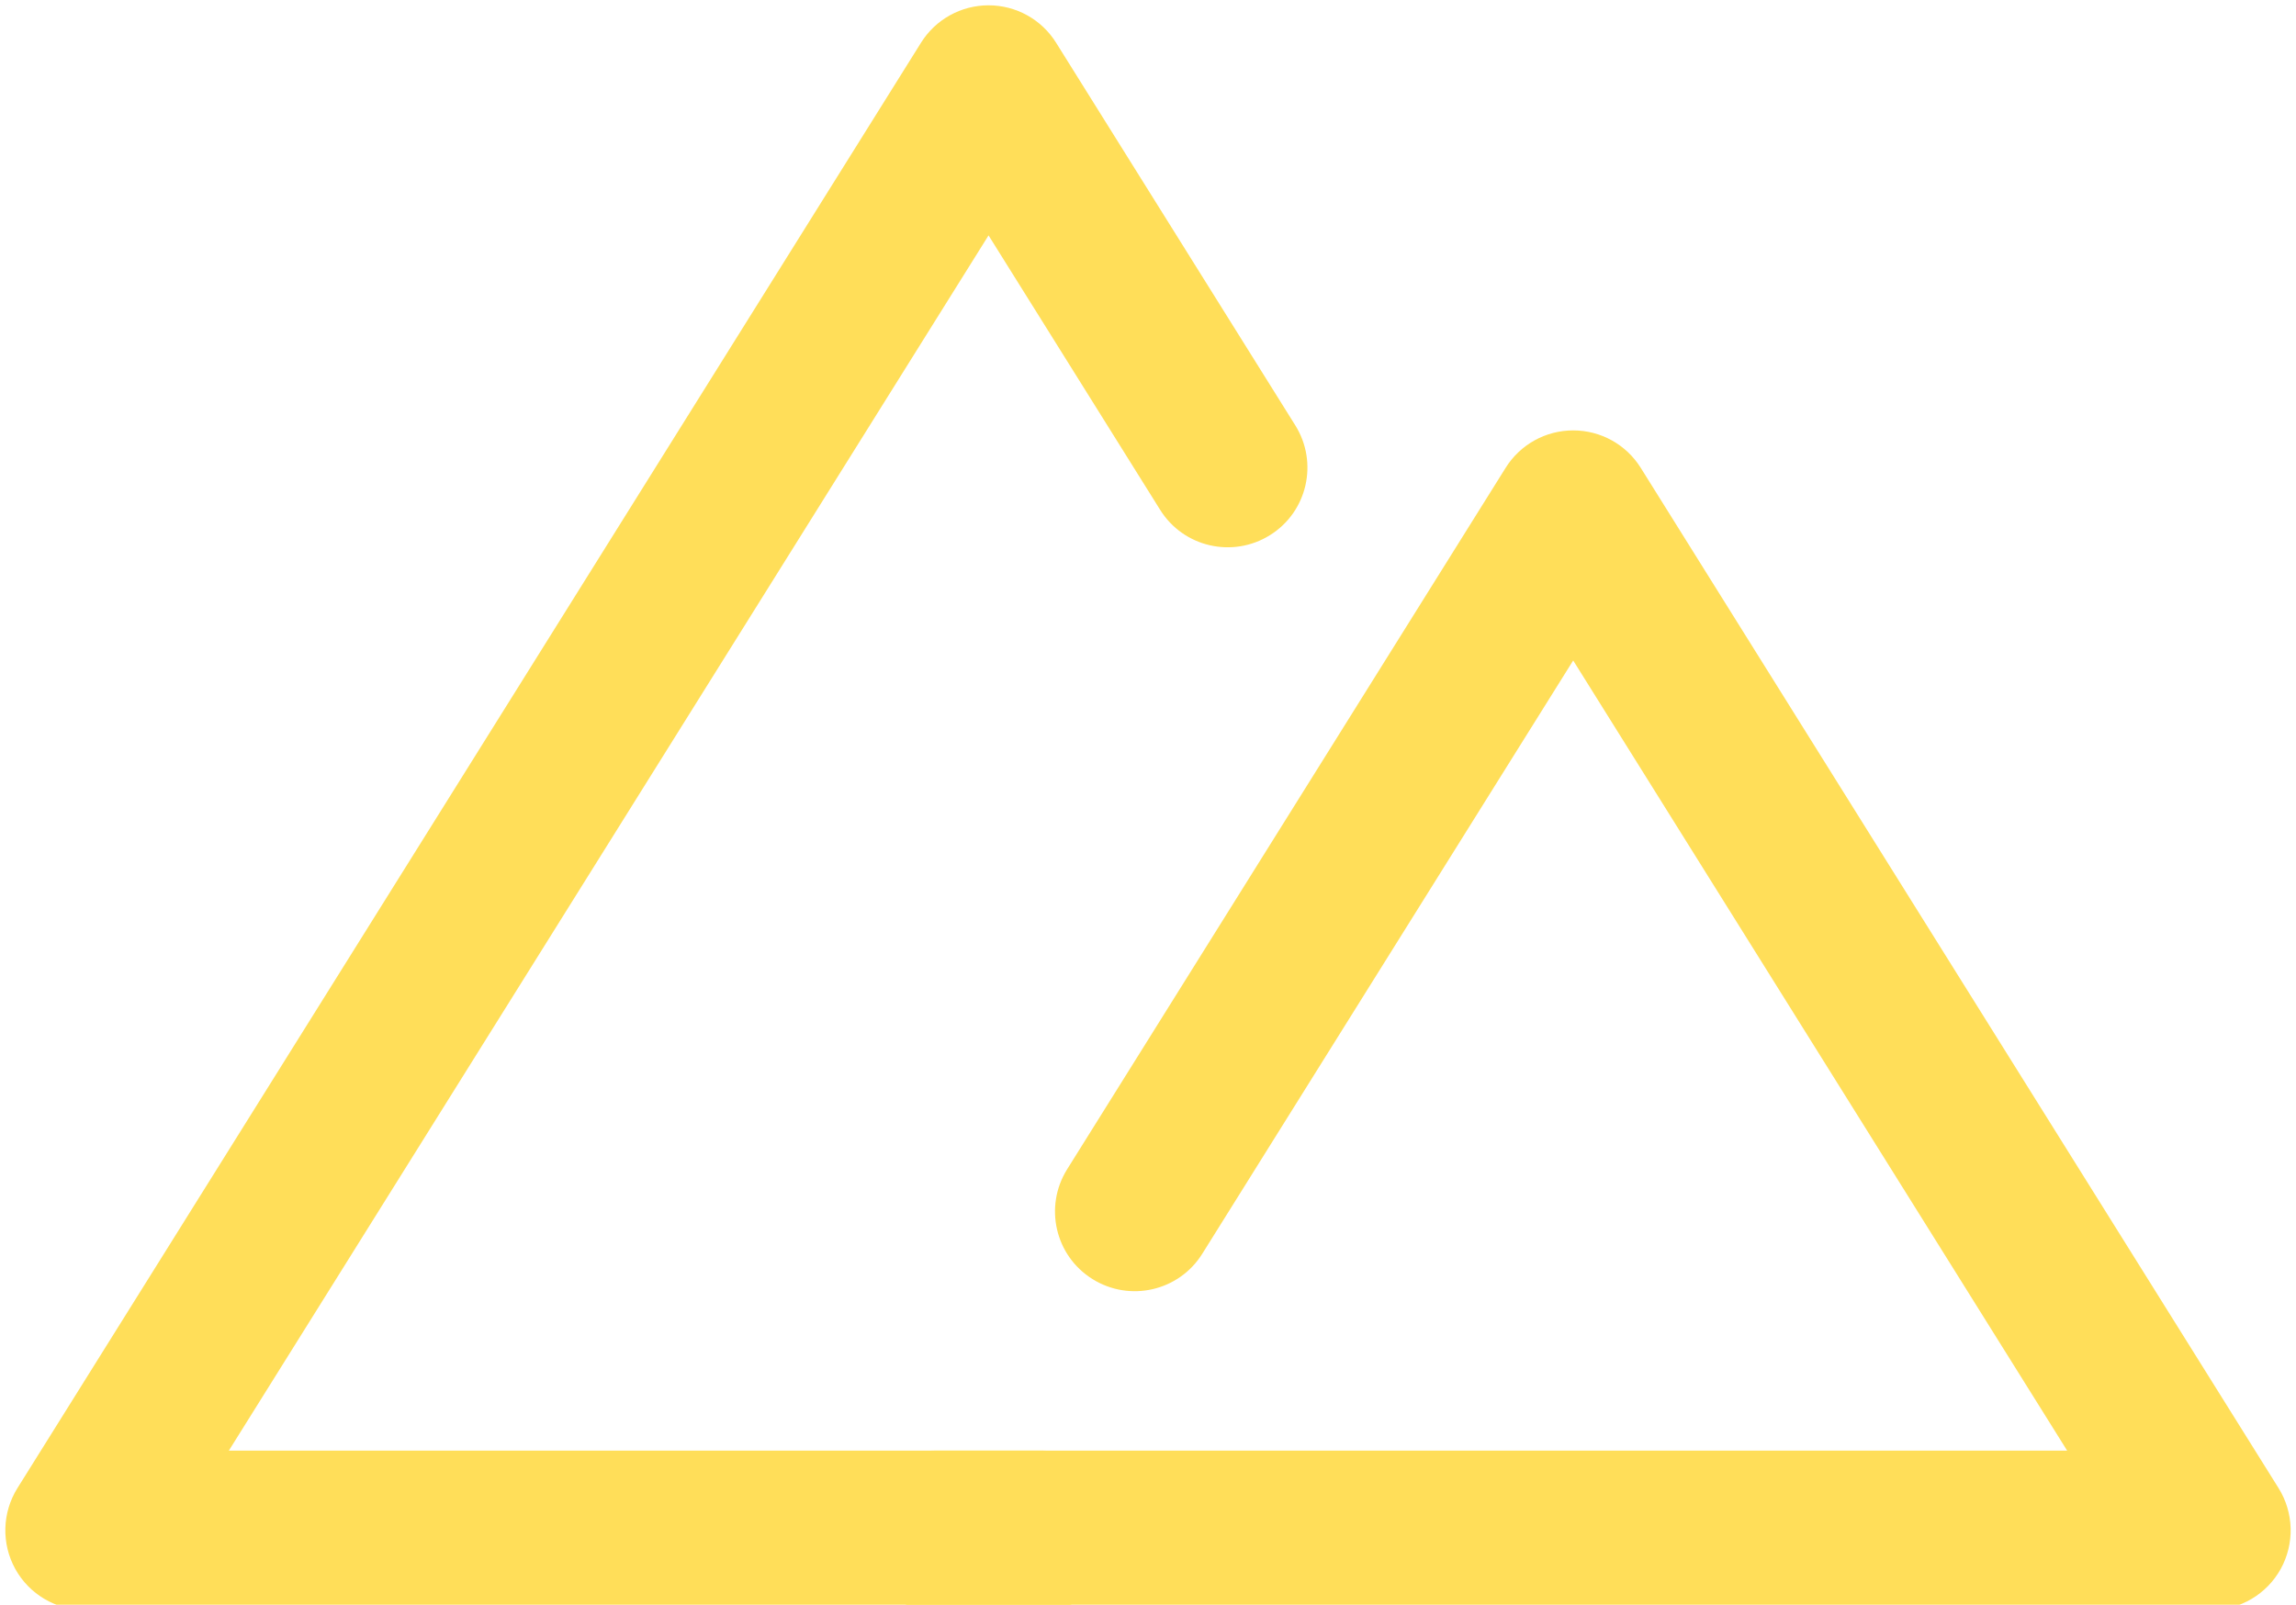
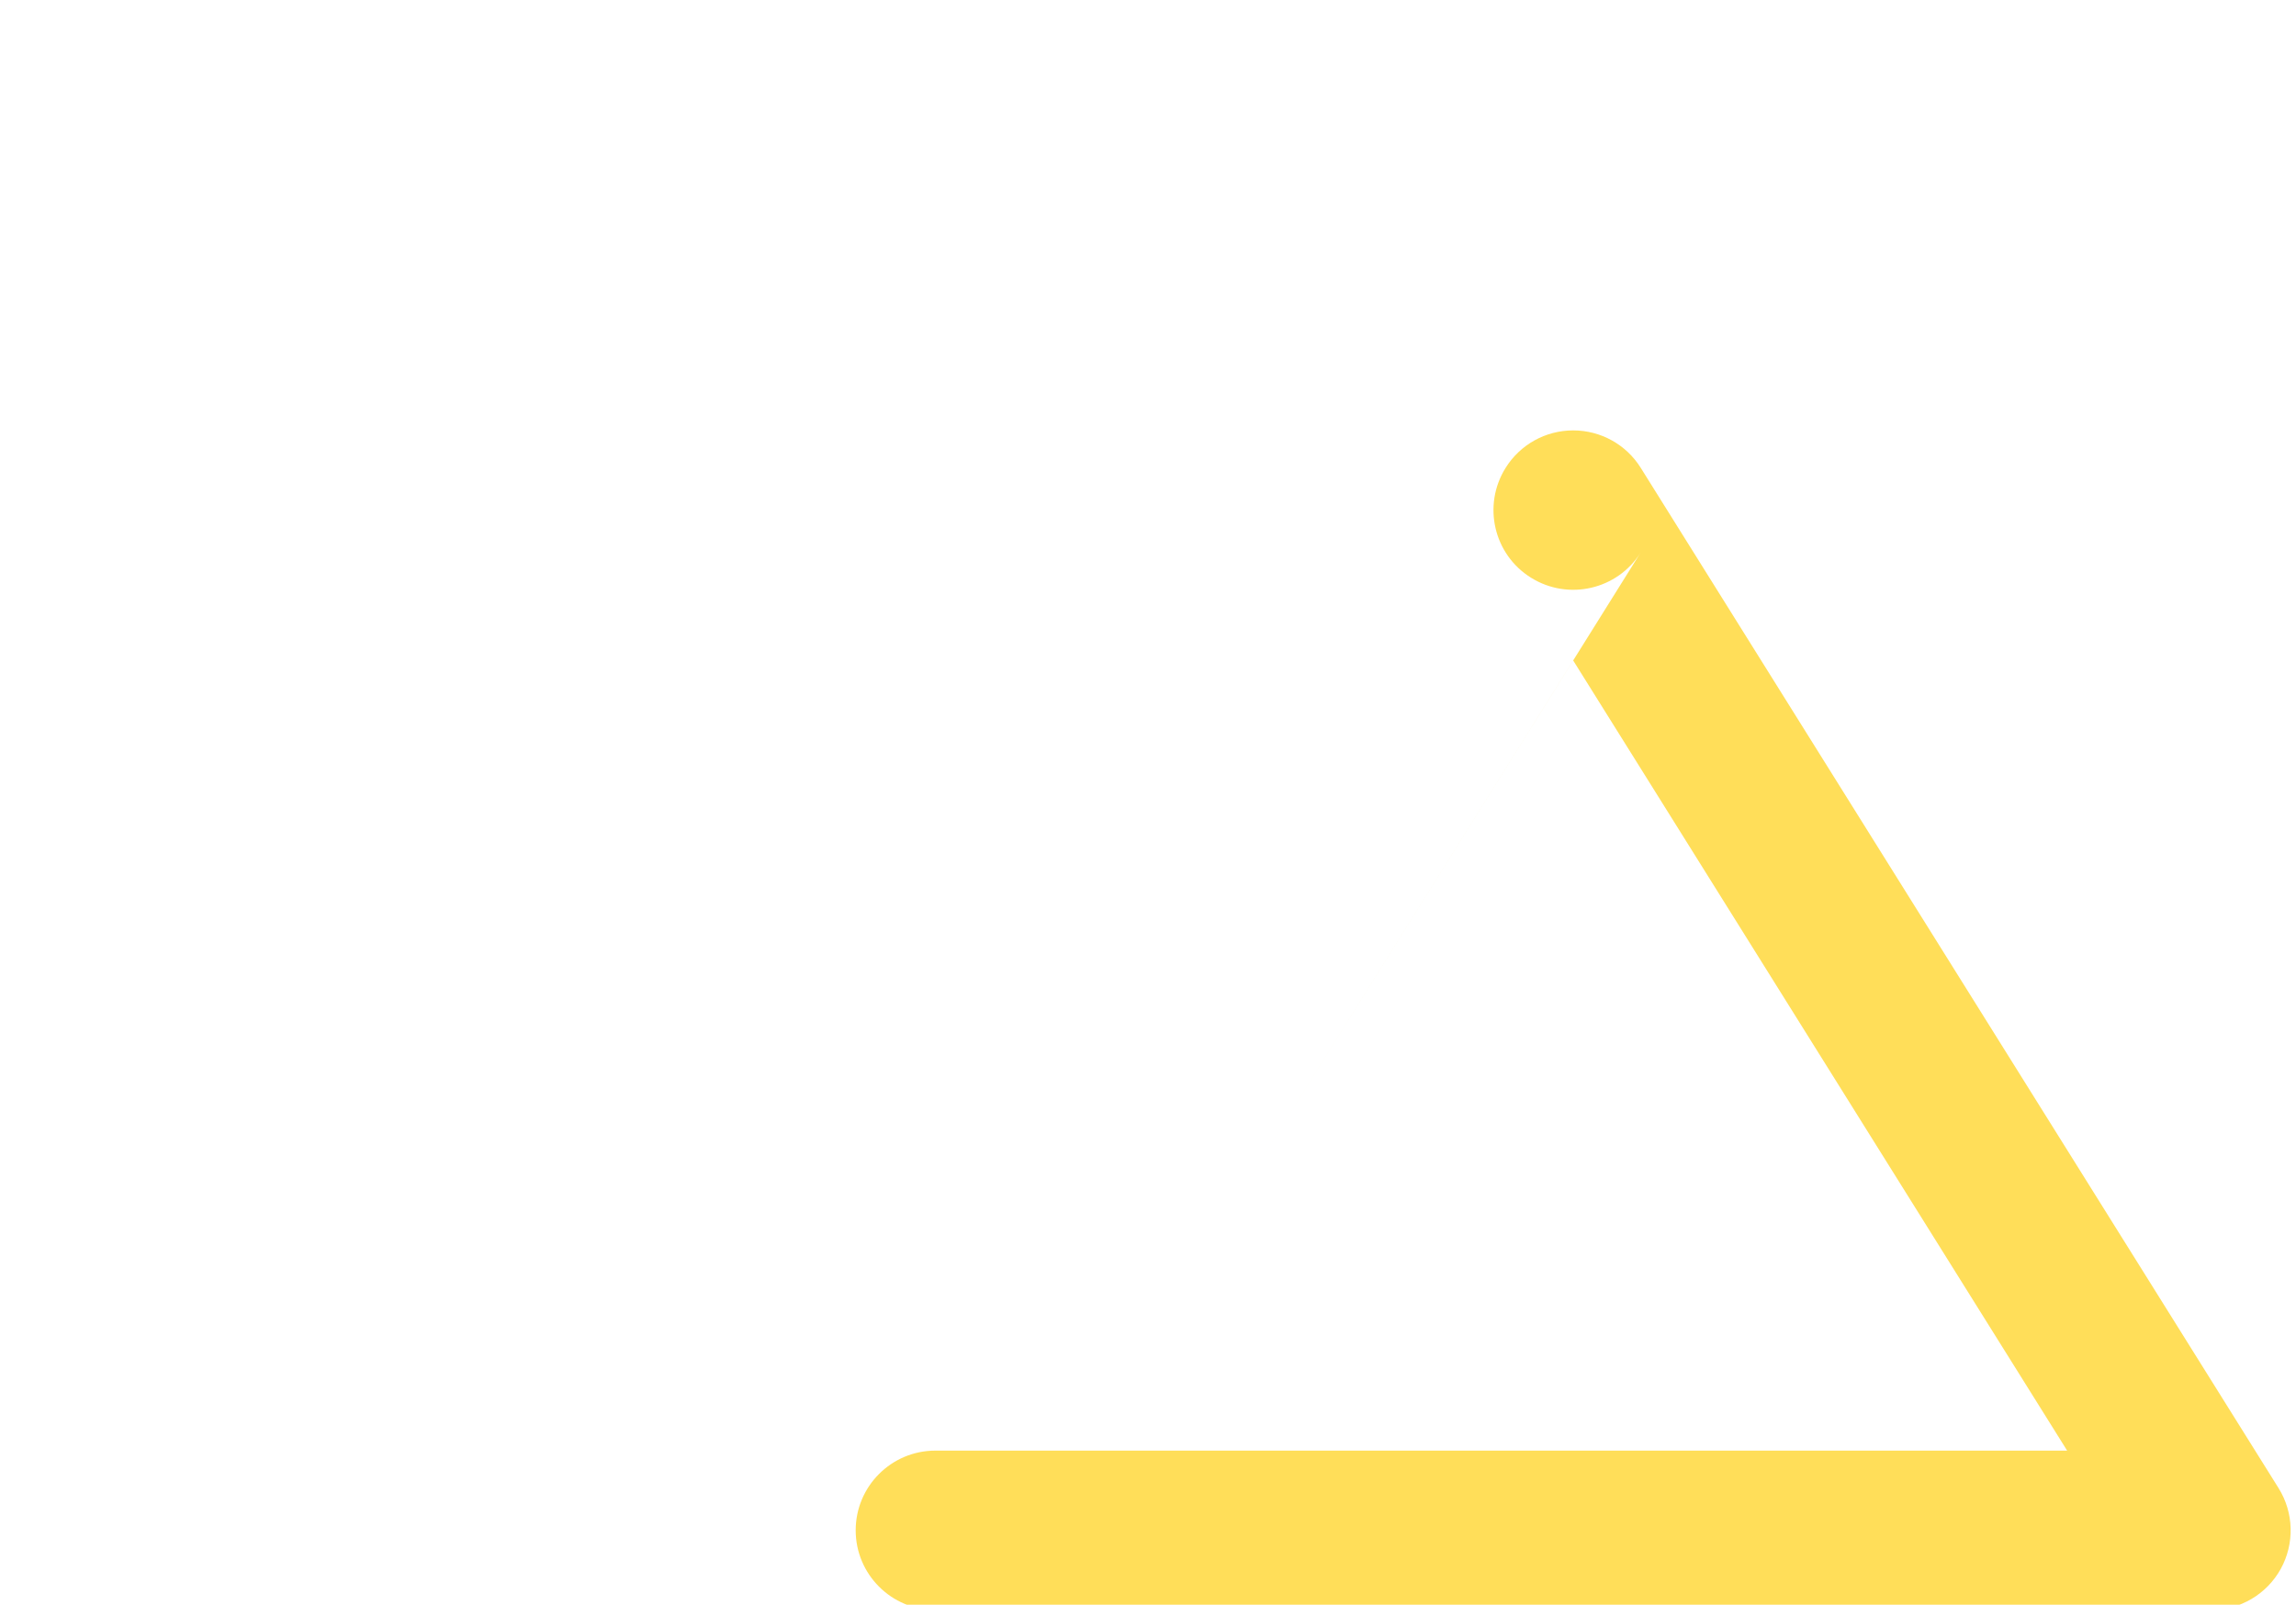
<svg xmlns="http://www.w3.org/2000/svg" clip-rule="evenodd" fill="#ffde59" fill-rule="evenodd" height="15.1" preserveAspectRatio="xMidYMid meet" stroke-linejoin="round" stroke-miterlimit="2" version="1" viewBox="1.2 3.4 21.6 15.1" width="21.6" zoomAndPan="magnify">
  <g>
    <g id="change1_1">
-       <path d="M12.511,15.197l3.489,-5.582c-0,0 4.647,7.435 4.647,7.435c-0,-0 -10.647,-0 -10.647,-0c-0.414,-0 -0.75,0.336 -0.75,0.75c-0,0.414 0.336,0.75 0.75,0.75l12,-0c0.273,-0 0.524,-0.148 0.656,-0.386c0.132,-0.239 0.124,-0.53 -0.02,-0.761l-6,-9.6c-0.137,-0.22 -0.377,-0.353 -0.636,-0.353c-0.259,-0 -0.499,0.133 -0.636,0.353l-4.125,6.6c-0.219,0.351 -0.113,0.814 0.239,1.033c0.351,0.219 0.814,0.113 1.033,-0.239Z" fill="inherit" />
-       <path d="M11,17.05l-7.647,-0c0,0 7.147,-11.435 7.147,-11.435c0,0 1.614,2.582 1.614,2.582c0.219,0.352 0.682,0.458 1.033,0.239c0.352,-0.219 0.458,-0.682 0.239,-1.033l-2.25,-3.6c-0.137,-0.22 -0.377,-0.353 -0.636,-0.353c-0.259,-0 -0.499,0.133 -0.636,0.353l-8.5,13.6c-0.144,0.231 -0.152,0.522 -0.02,0.761c0.132,0.238 0.383,0.386 0.656,0.386l9,-0c0.414,-0 0.75,-0.336 0.75,-0.75c-0,-0.414 -0.336,-0.75 -0.75,-0.75Z" fill="inherit" />
+       <path d="M12.511,15.197l3.489,-5.582c-0,0 4.647,7.435 4.647,7.435c-0,-0 -10.647,-0 -10.647,-0c-0.414,-0 -0.75,0.336 -0.75,0.75c-0,0.414 0.336,0.75 0.75,0.75l12,-0c0.273,-0 0.524,-0.148 0.656,-0.386c0.132,-0.239 0.124,-0.53 -0.02,-0.761l-6,-9.6c-0.137,-0.22 -0.377,-0.353 -0.636,-0.353c-0.259,-0 -0.499,0.133 -0.636,0.353c-0.219,0.351 -0.113,0.814 0.239,1.033c0.351,0.219 0.814,0.113 1.033,-0.239Z" fill="inherit" />
    </g>
  </g>
</svg>